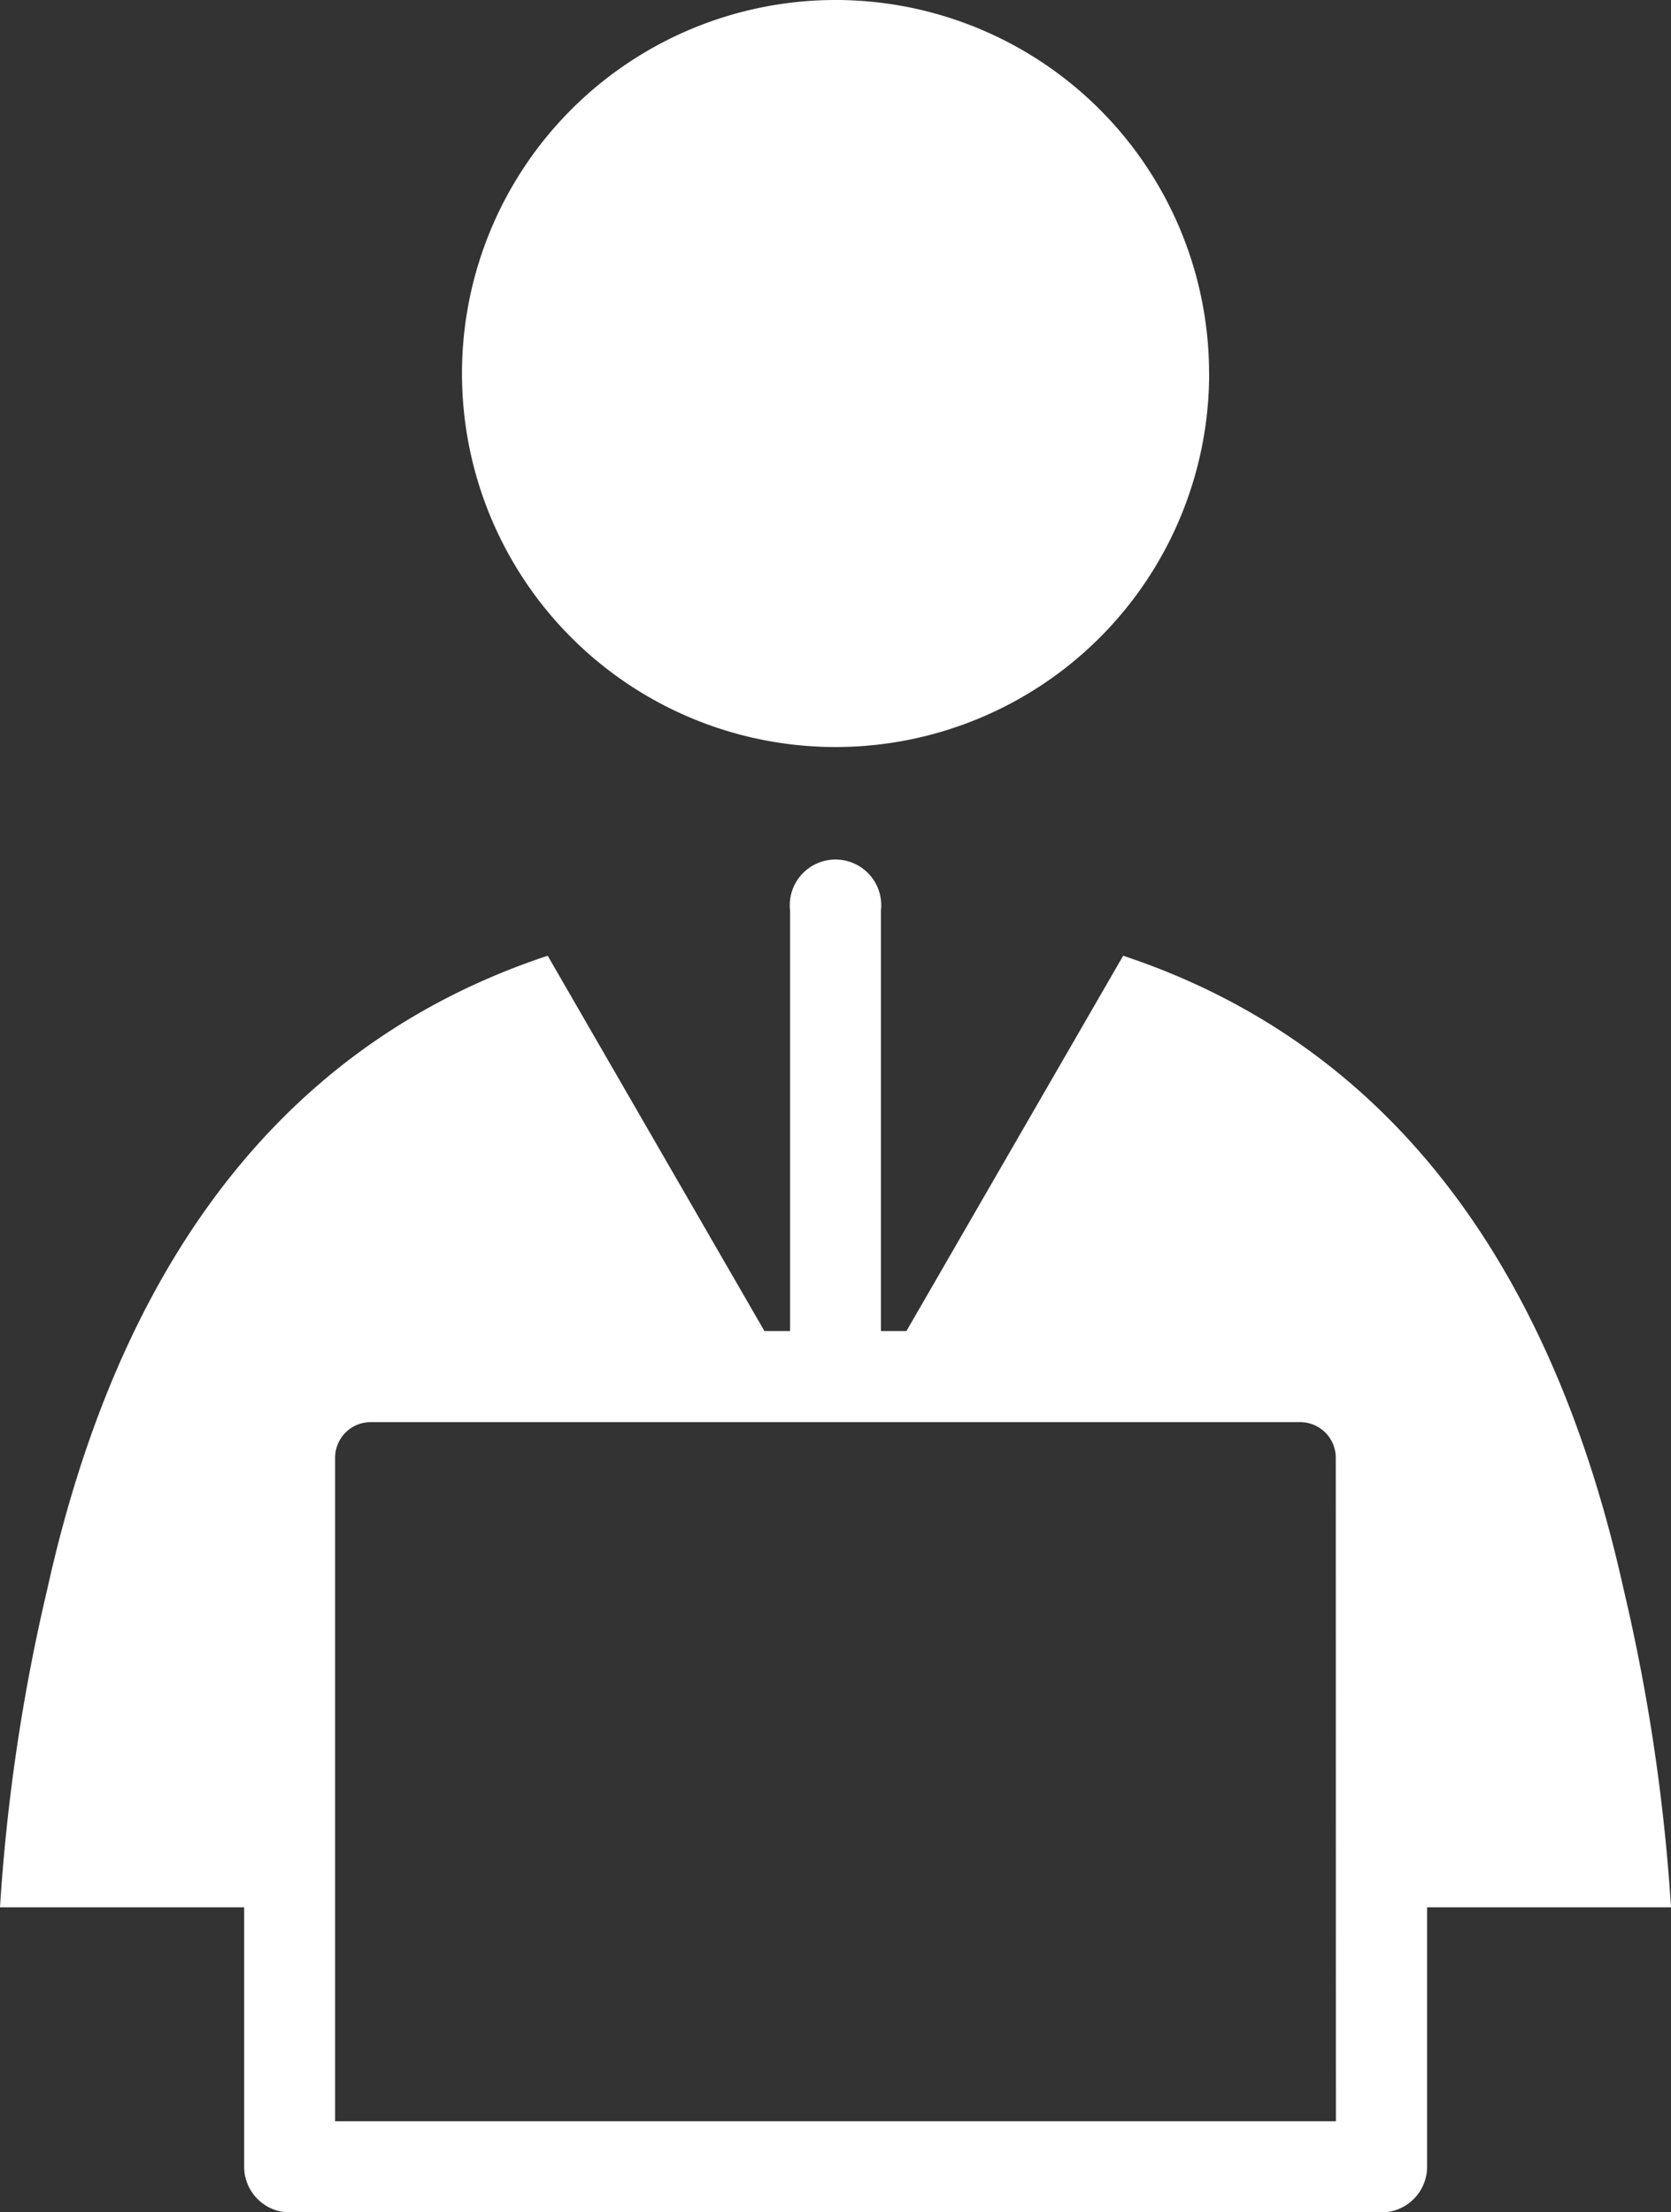
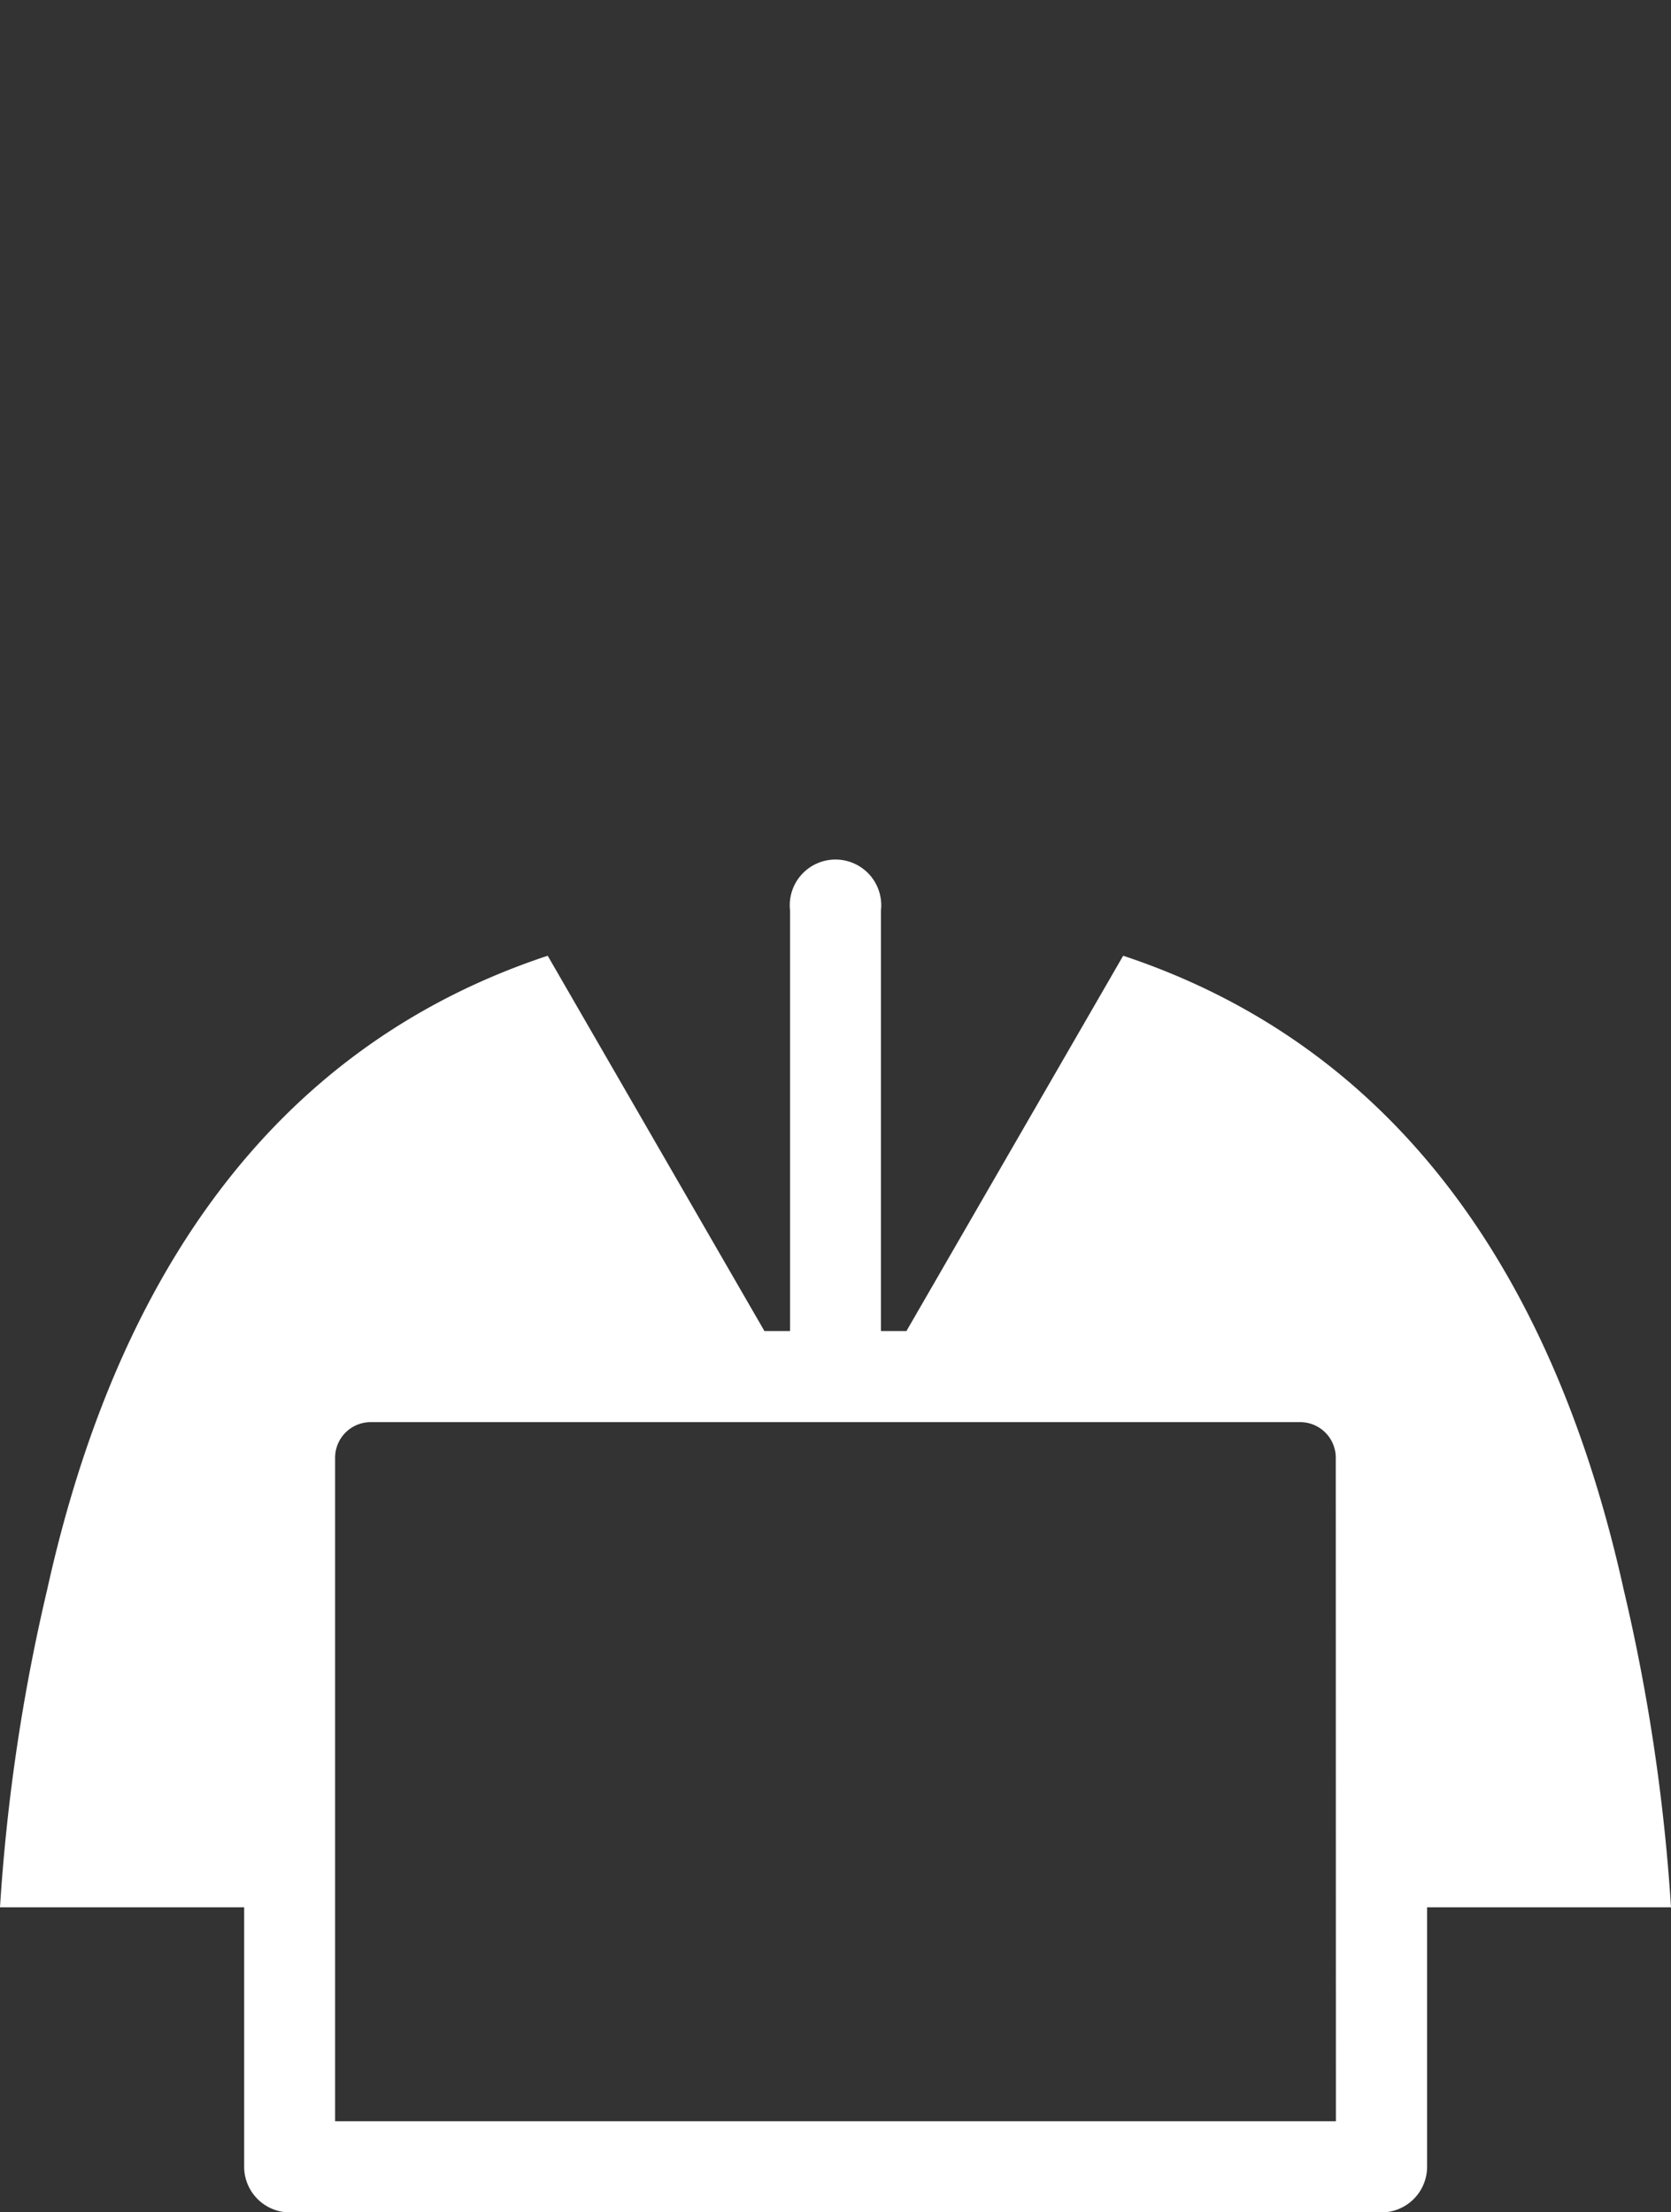
<svg xmlns="http://www.w3.org/2000/svg" width="25.576" height="33.865" viewBox="0 0 25.576 33.865">
  <rect x="0" y="0" width="25.576" height="33.865" fill="#333333" stroke="none" />
  <defs>
    <clipPath id="a">
      <rect width="25.576" height="33.865" fill="none" />
    </clipPath>
  </defs>
  <g clip-path="url(#a)">
-     <path d="M71.437,5.718A5.718,5.718,0,1,1,65.718,0a5.718,5.718,0,0,1,5.718,5.718" transform="translate(-52.93 0)" fill="#fff" />
    <path d="M25.576,128.336a29.163,29.163,0,0,0-.725-4.867c-1.028-4.643-3.36-8.271-7.66-9.7l-3.317,5.745h-.39v-6.443a.7.7,0,1,0-1.392,0v6.443H11.7l-3.317-5.745c-4.3,1.425-6.632,5.053-7.66,9.7A29.157,29.157,0,0,0,0,128.336H3.737v3.971a.7.7,0,0,0,.7.7H21.143a.7.7,0,0,0,.7-.7v-3.971Zm-5.129,3.275H5.129V121.454a.545.545,0,0,1,.545-.545H19.9a.545.545,0,0,1,.545.545Z" transform="translate(0 -99.138)" fill="#fff" />
  </g>
</svg>